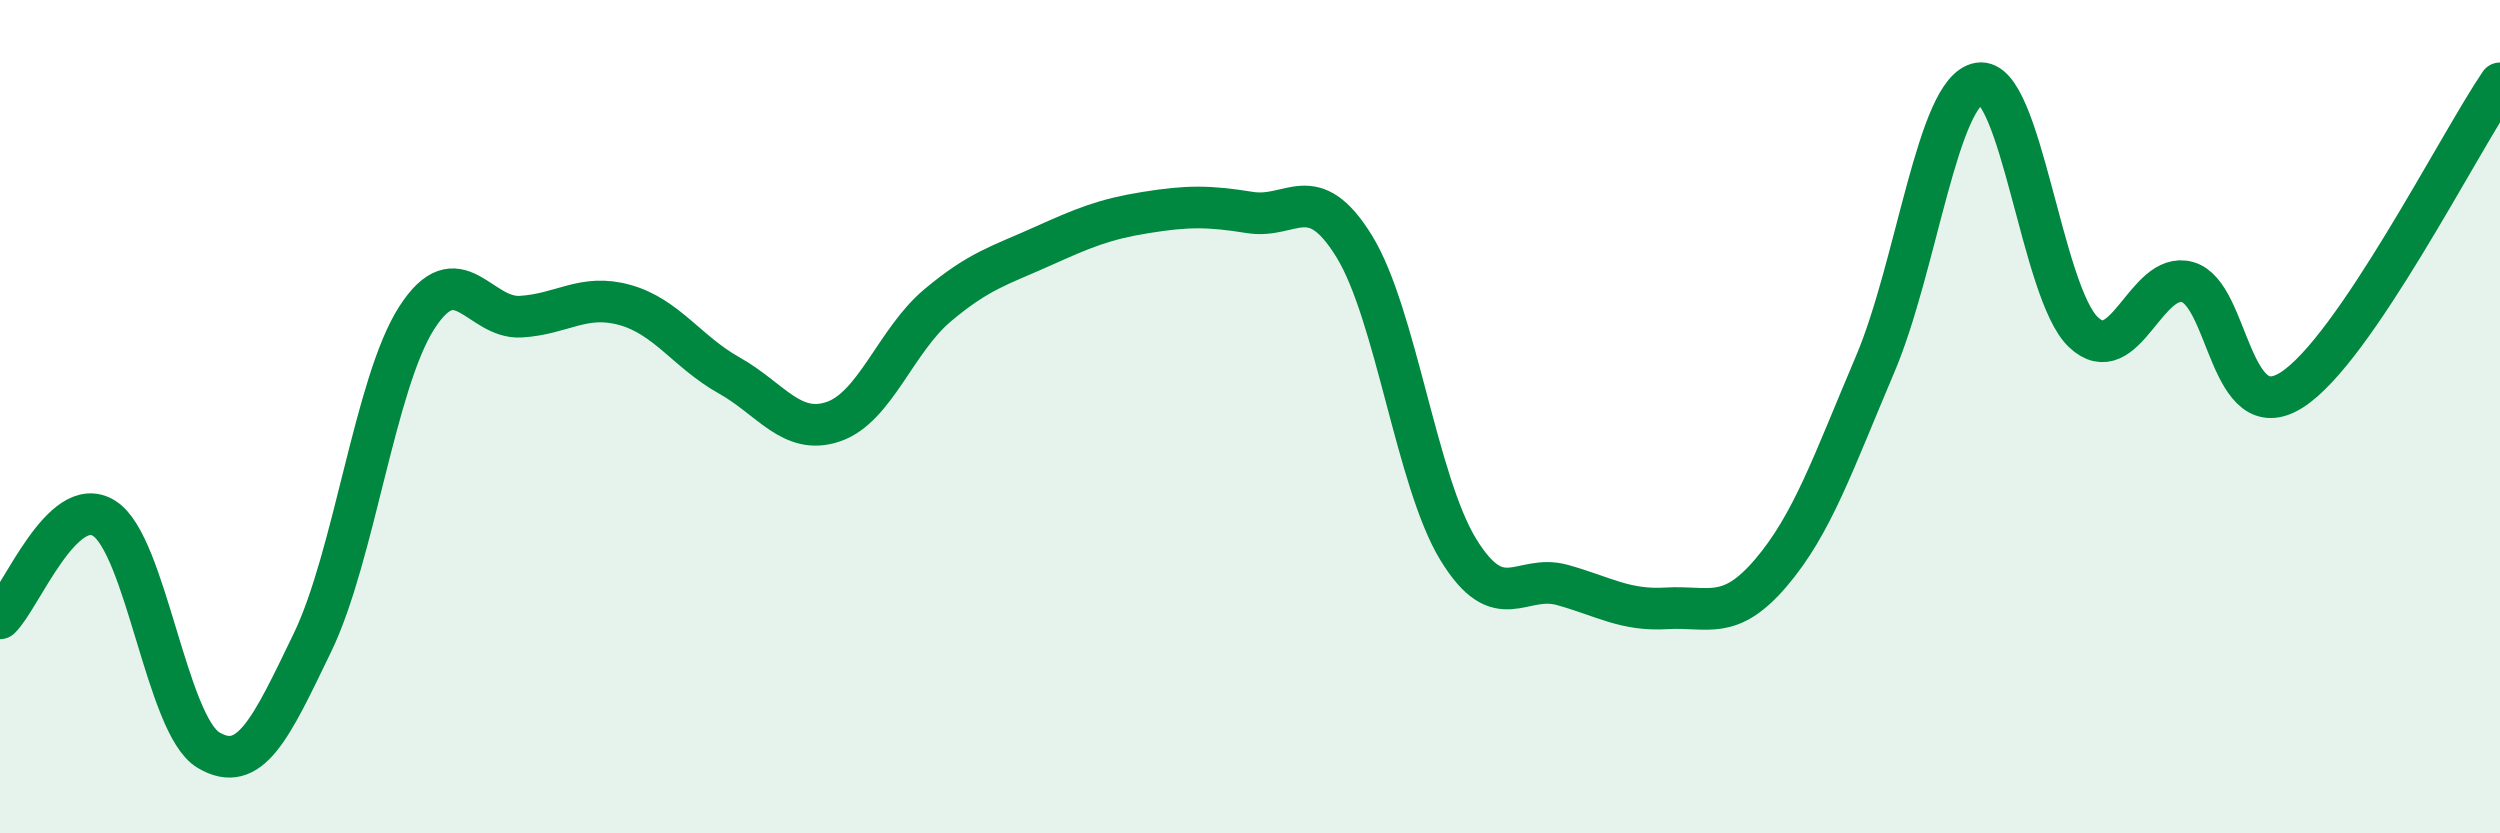
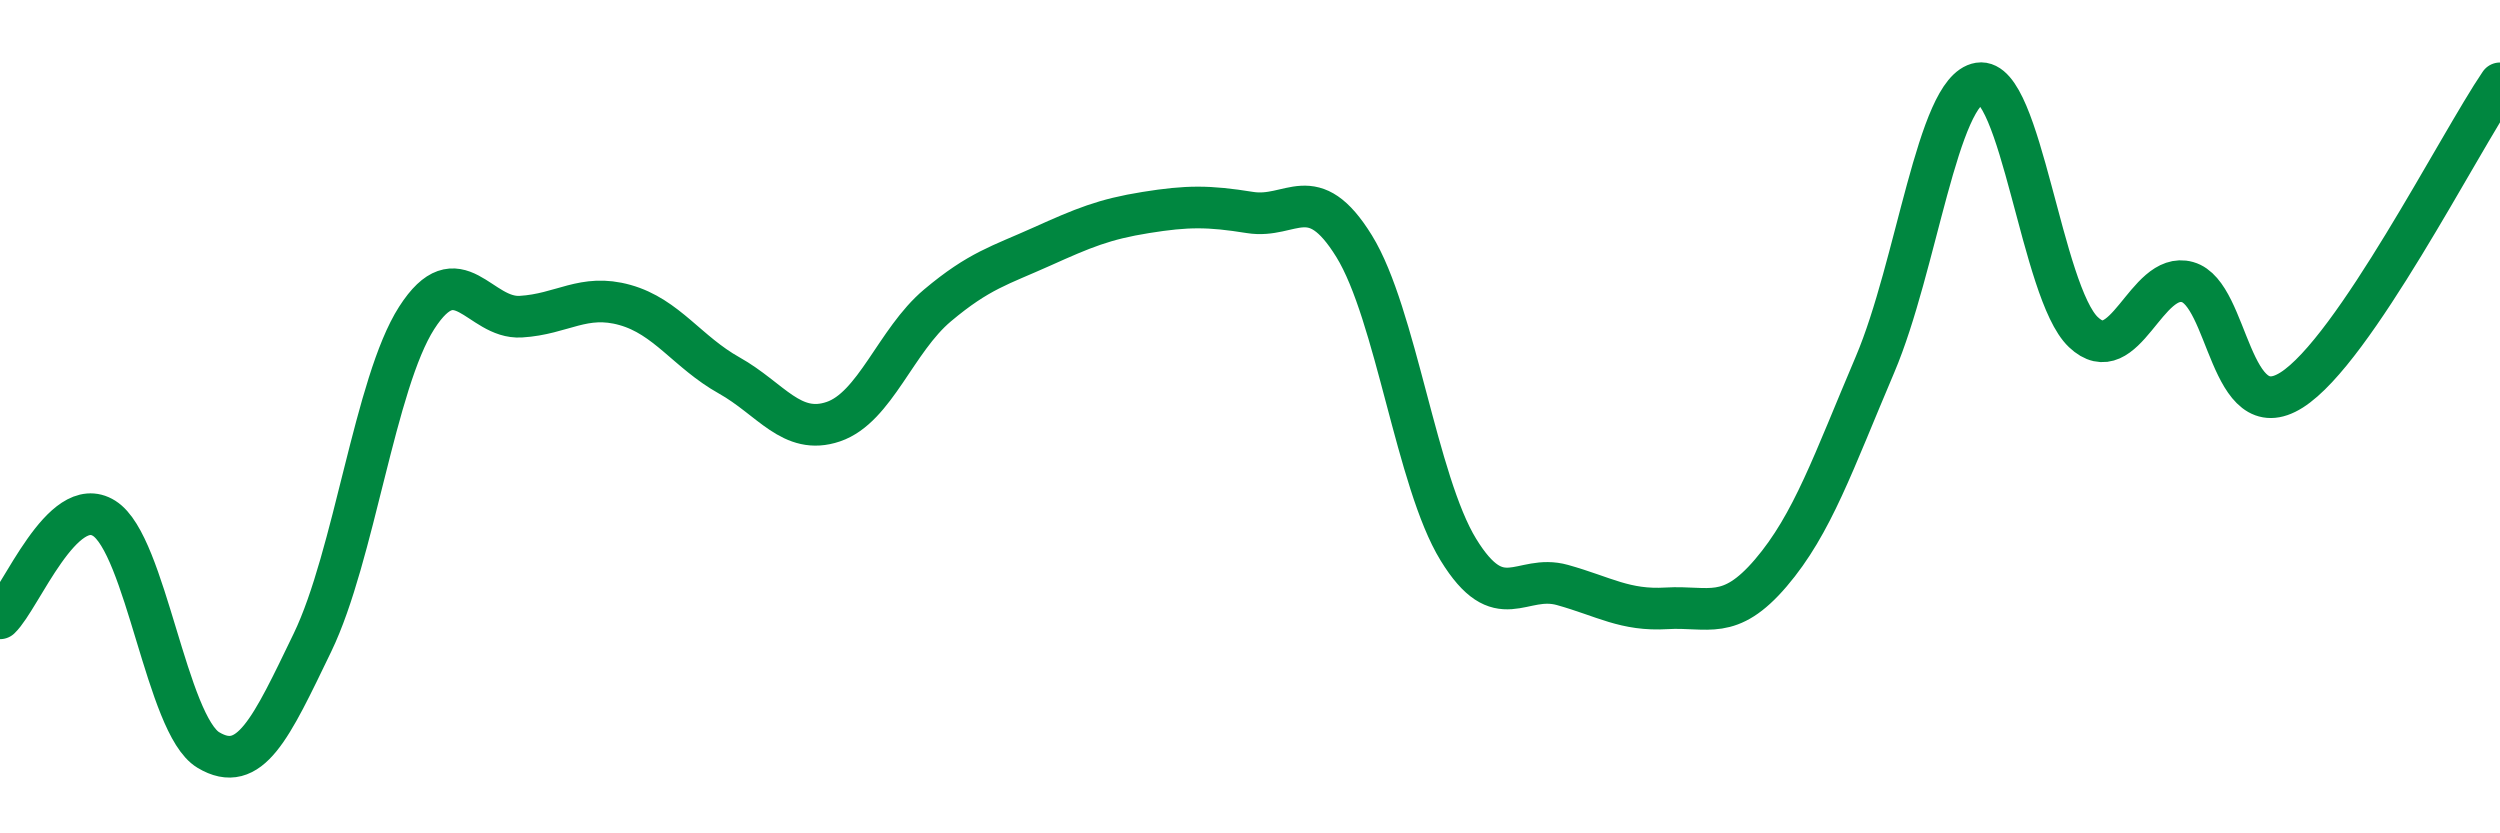
<svg xmlns="http://www.w3.org/2000/svg" width="60" height="20" viewBox="0 0 60 20">
-   <path d="M 0,14.84 C 0.5,14.36 1.5,11.81 2.5,12.44 C 3.5,13.07 4,17.4 5,18 C 6,18.6 6.5,17.49 7.5,15.42 C 8.5,13.35 9,9.19 10,7.63 C 11,6.07 11.5,7.66 12.5,7.6 C 13.5,7.54 14,7.04 15,7.32 C 16,7.6 16.5,8.45 17.5,9.01 C 18.5,9.57 19,10.46 20,10.12 C 21,9.78 21.5,8.17 22.5,7.33 C 23.5,6.49 24,6.37 25,5.92 C 26,5.47 26.5,5.26 27.5,5.1 C 28.5,4.94 29,4.94 30,5.1 C 31,5.26 31.5,4.29 32.5,5.91 C 33.5,7.53 34,11.56 35,13.19 C 36,14.82 36.5,13.76 37.5,14.04 C 38.5,14.32 39,14.66 40,14.6 C 41,14.54 41.5,14.92 42.5,13.75 C 43.5,12.58 44,11.1 45,8.75 C 46,6.4 46.5,2.16 47.5,2 C 48.5,1.84 49,7.02 50,7.97 C 51,8.92 51.5,6.49 52.5,6.77 C 53.5,7.05 53.5,10.31 55,9.36 C 56.5,8.41 59,3.47 60,2L60 20L0 20Z" fill="#008740" opacity="0.1" stroke-linecap="round" stroke-linejoin="round" />
  <path d="M 0,14.84 C 0.5,14.36 1.5,11.81 2.5,12.44 C 3.5,13.07 4,17.4 5,18 C 6,18.6 6.5,17.49 7.5,15.42 C 8.5,13.35 9,9.19 10,7.63 C 11,6.07 11.5,7.66 12.5,7.6 C 13.5,7.54 14,7.04 15,7.32 C 16,7.6 16.5,8.45 17.5,9.01 C 18.5,9.57 19,10.46 20,10.12 C 21,9.78 21.5,8.17 22.5,7.33 C 23.5,6.49 24,6.37 25,5.92 C 26,5.47 26.5,5.26 27.5,5.1 C 28.5,4.94 29,4.94 30,5.1 C 31,5.26 31.5,4.29 32.5,5.91 C 33.5,7.53 34,11.56 35,13.19 C 36,14.82 36.5,13.76 37.5,14.04 C 38.5,14.32 39,14.66 40,14.6 C 41,14.54 41.5,14.92 42.5,13.75 C 43.5,12.58 44,11.1 45,8.75 C 46,6.4 46.5,2.16 47.5,2 C 48.5,1.84 49,7.02 50,7.97 C 51,8.92 51.5,6.49 52.5,6.77 C 53.5,7.05 53.5,10.31 55,9.36 C 56.5,8.41 59,3.47 60,2" stroke="#008740" stroke-width="1" fill="none" stroke-linecap="round" stroke-linejoin="round" />
</svg>